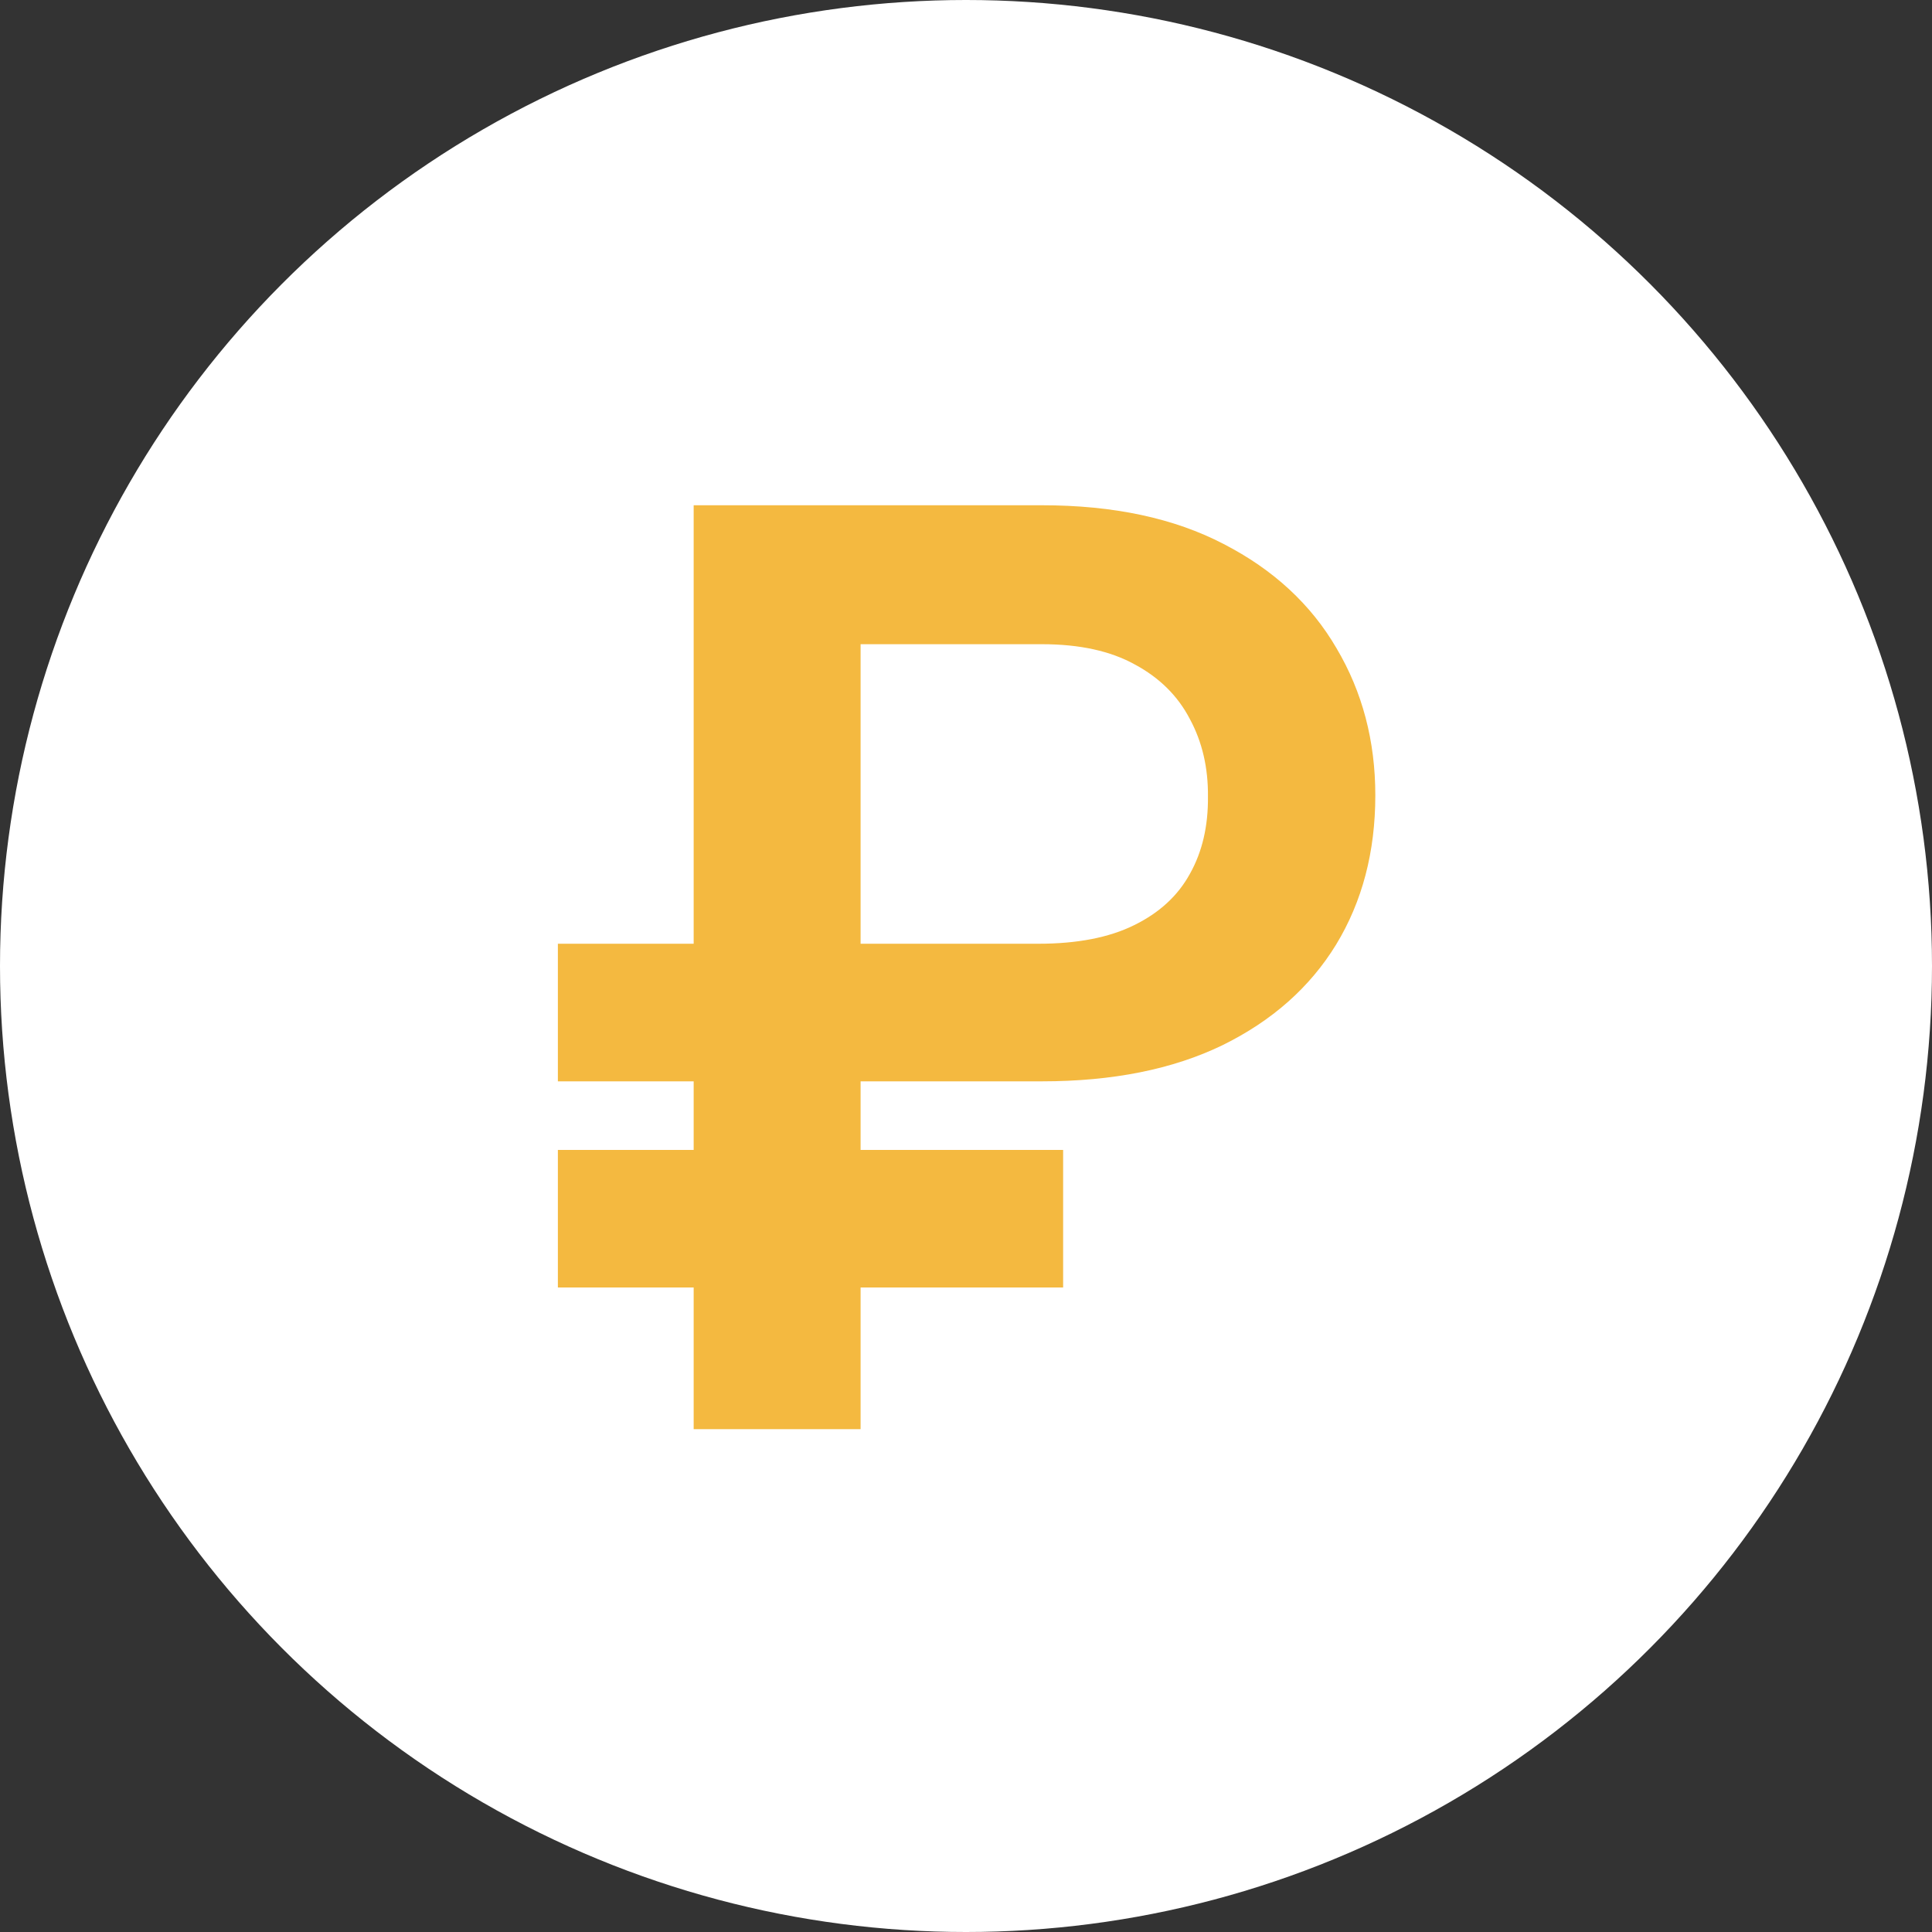
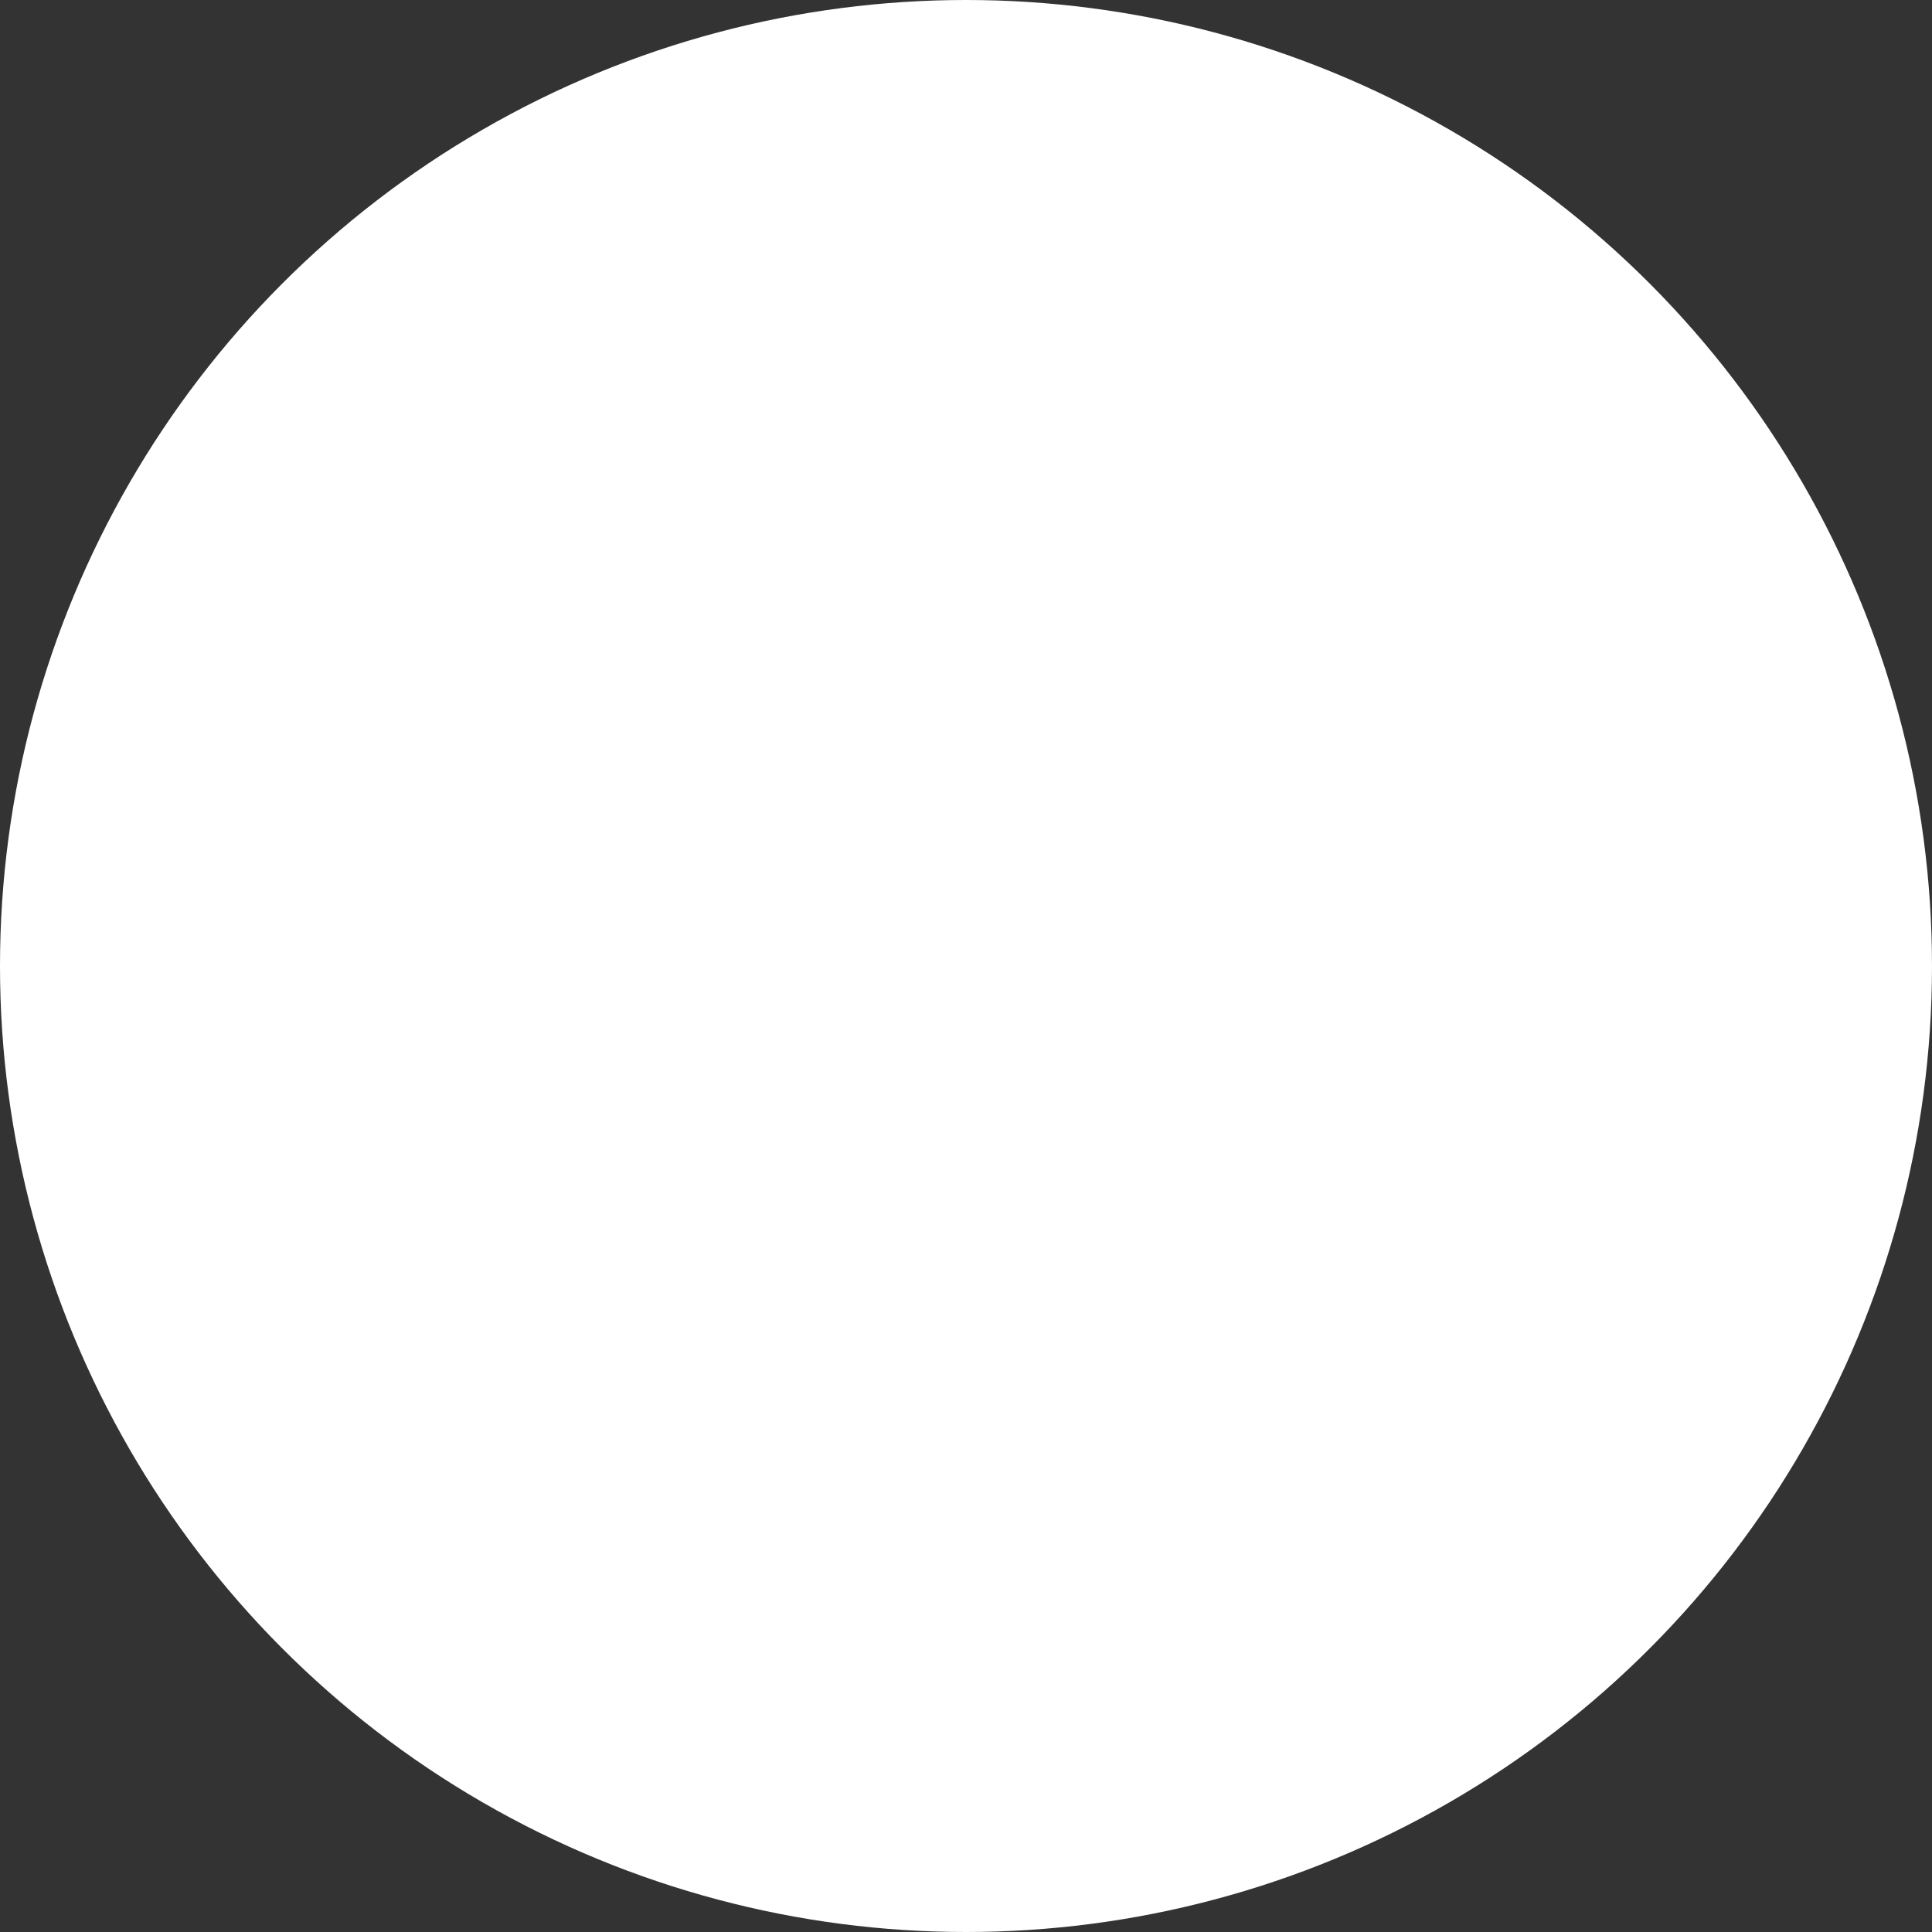
<svg xmlns="http://www.w3.org/2000/svg" width="73" height="73" viewBox="0 0 73 73" fill="none">
  <rect x="0" y="0" width="73" height="73" fill="#333333" stroke="none" />
  <circle cx="36.5" cy="36.5" r="36.5" fill="white" />
-   <path d="M39.369 40.858H21.079V35.659H39.233C40.699 35.659 41.903 35.426 42.847 34.96C43.801 34.494 44.506 33.847 44.96 33.017C45.426 32.188 45.653 31.216 45.642 30.102C45.653 29.011 45.426 28.034 44.96 27.171C44.506 26.296 43.812 25.608 42.881 25.108C41.96 24.597 40.79 24.341 39.369 24.341H32.517V54H26.21V19.091H39.369C42.074 19.091 44.364 19.579 46.239 20.557C48.114 21.523 49.534 22.835 50.5 24.494C51.477 26.142 51.966 27.994 51.966 30.051C51.966 32.188 51.472 34.068 50.483 35.693C49.494 37.307 48.062 38.574 46.188 39.494C44.312 40.403 42.04 40.858 39.369 40.858ZM40.17 43.449V48.648H21.079V43.449H40.17Z" fill="#F4B940" />
</svg>